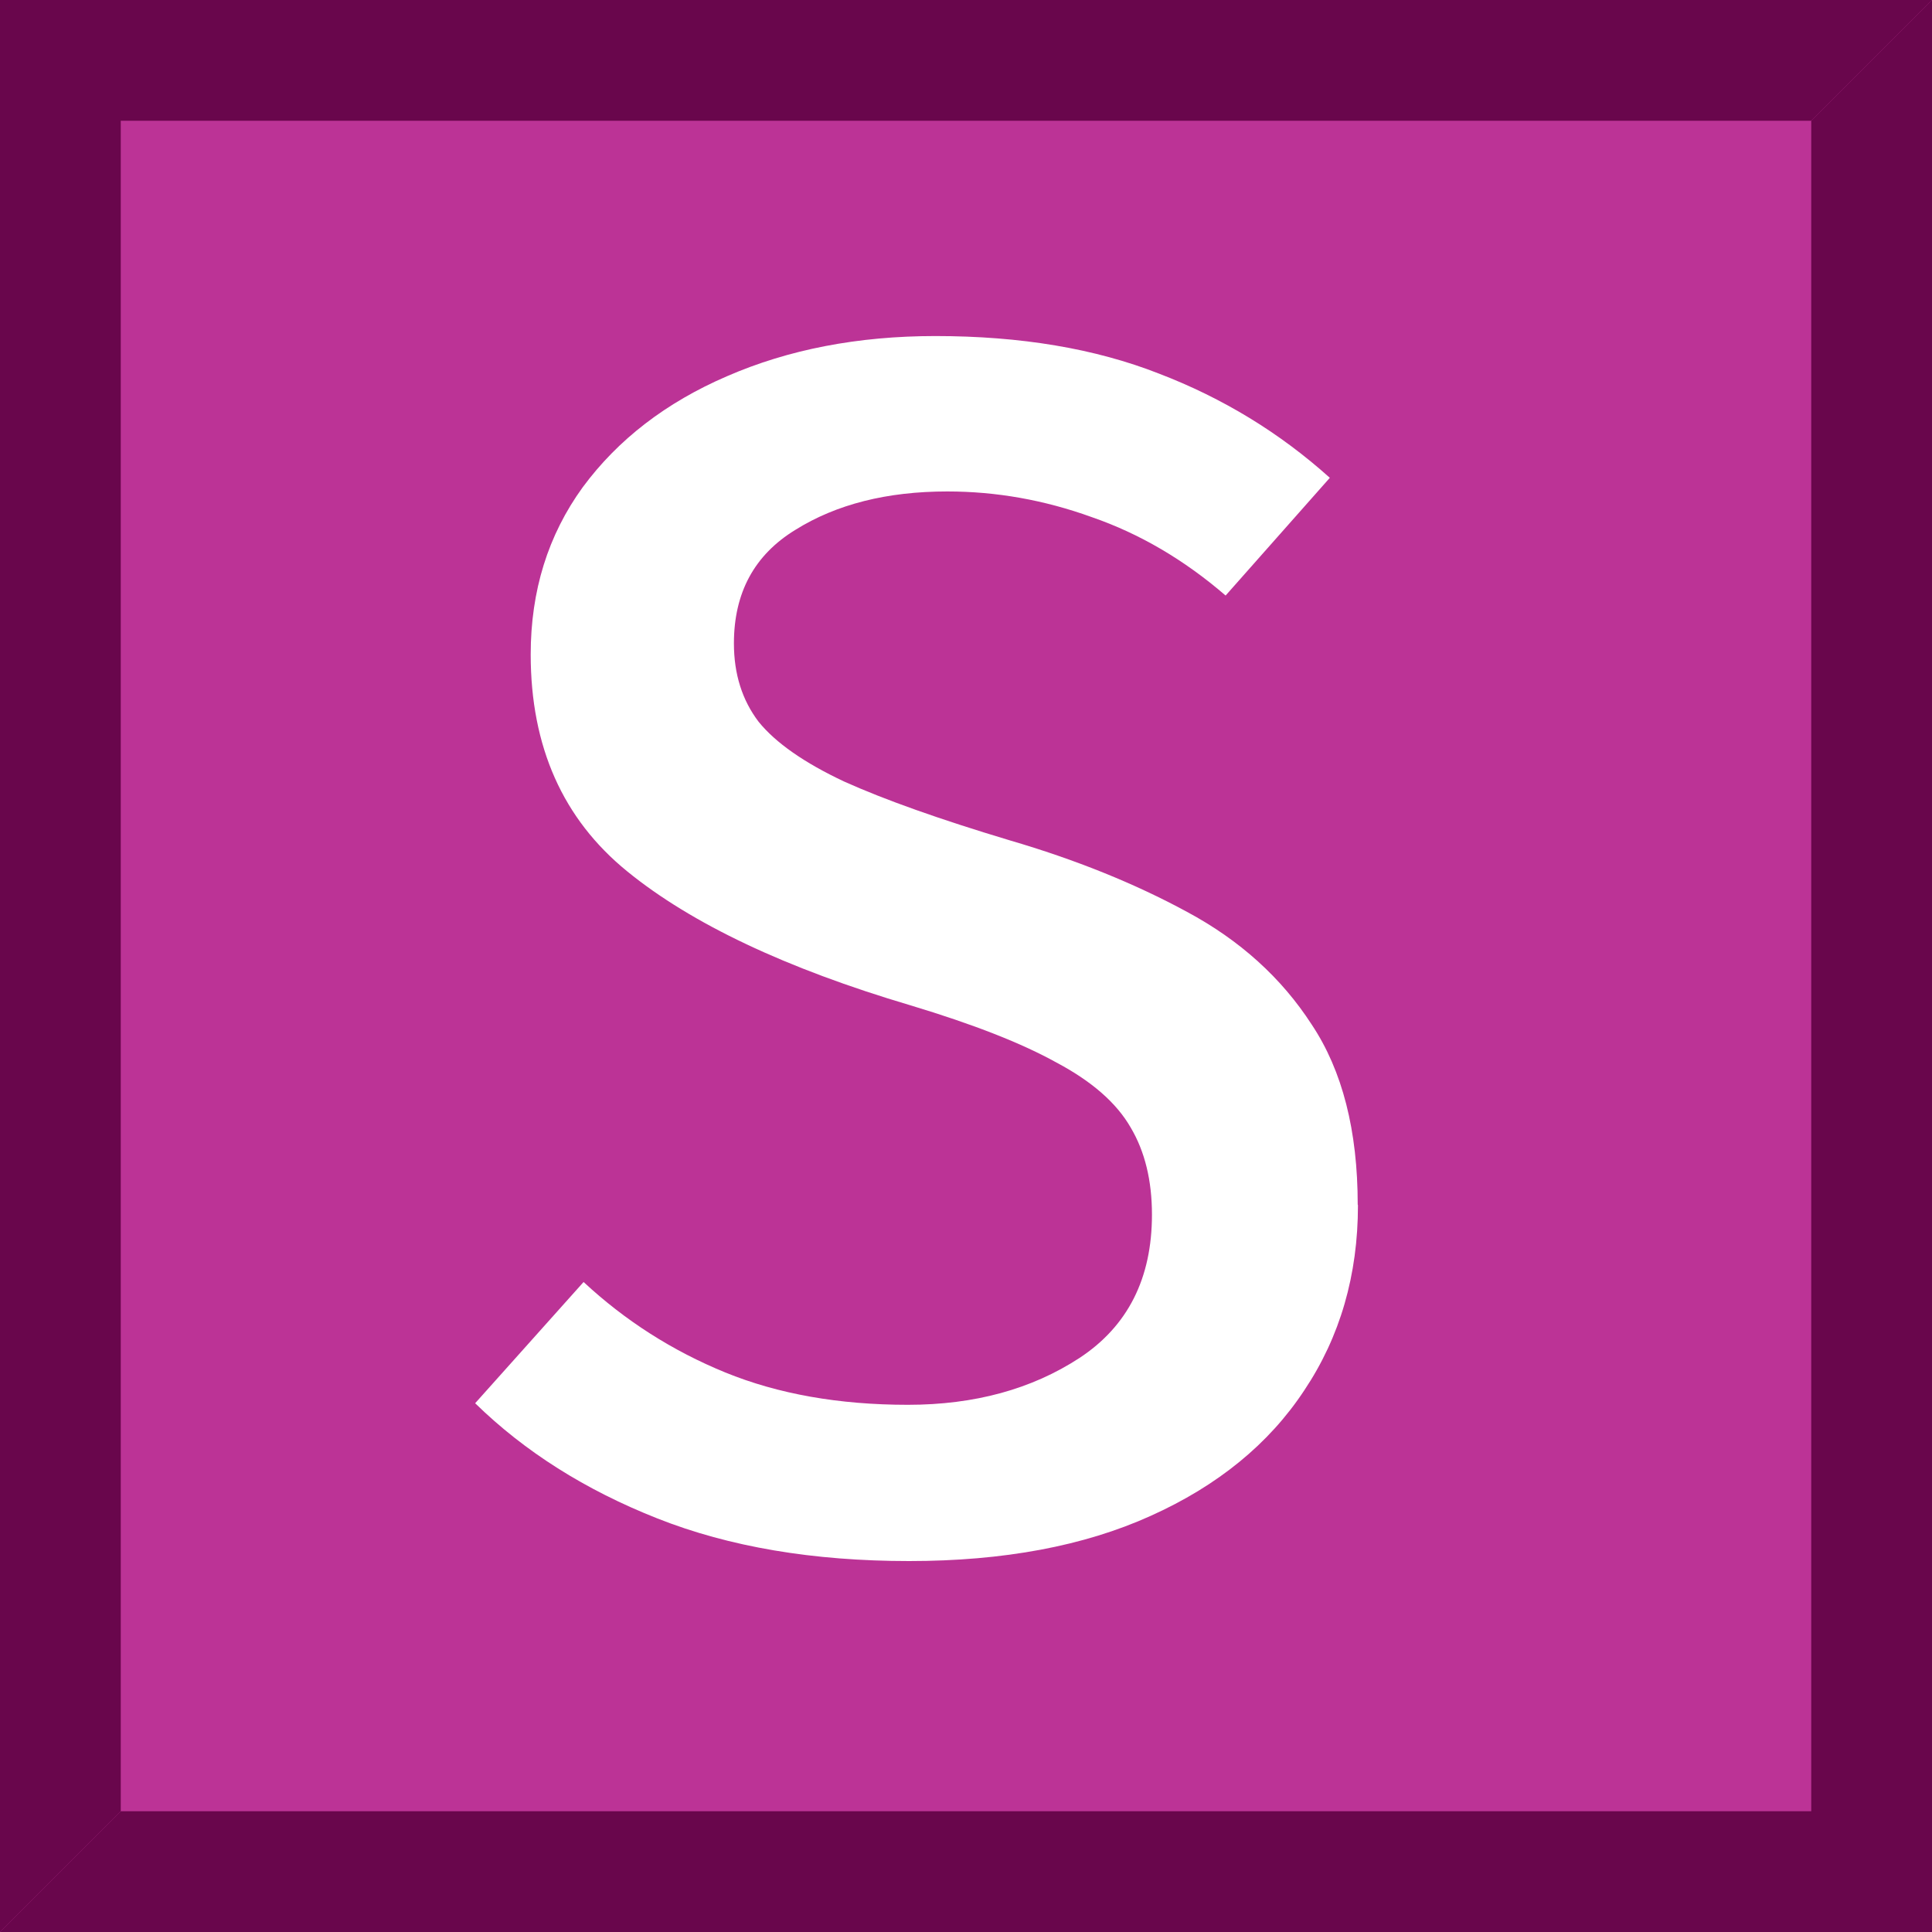
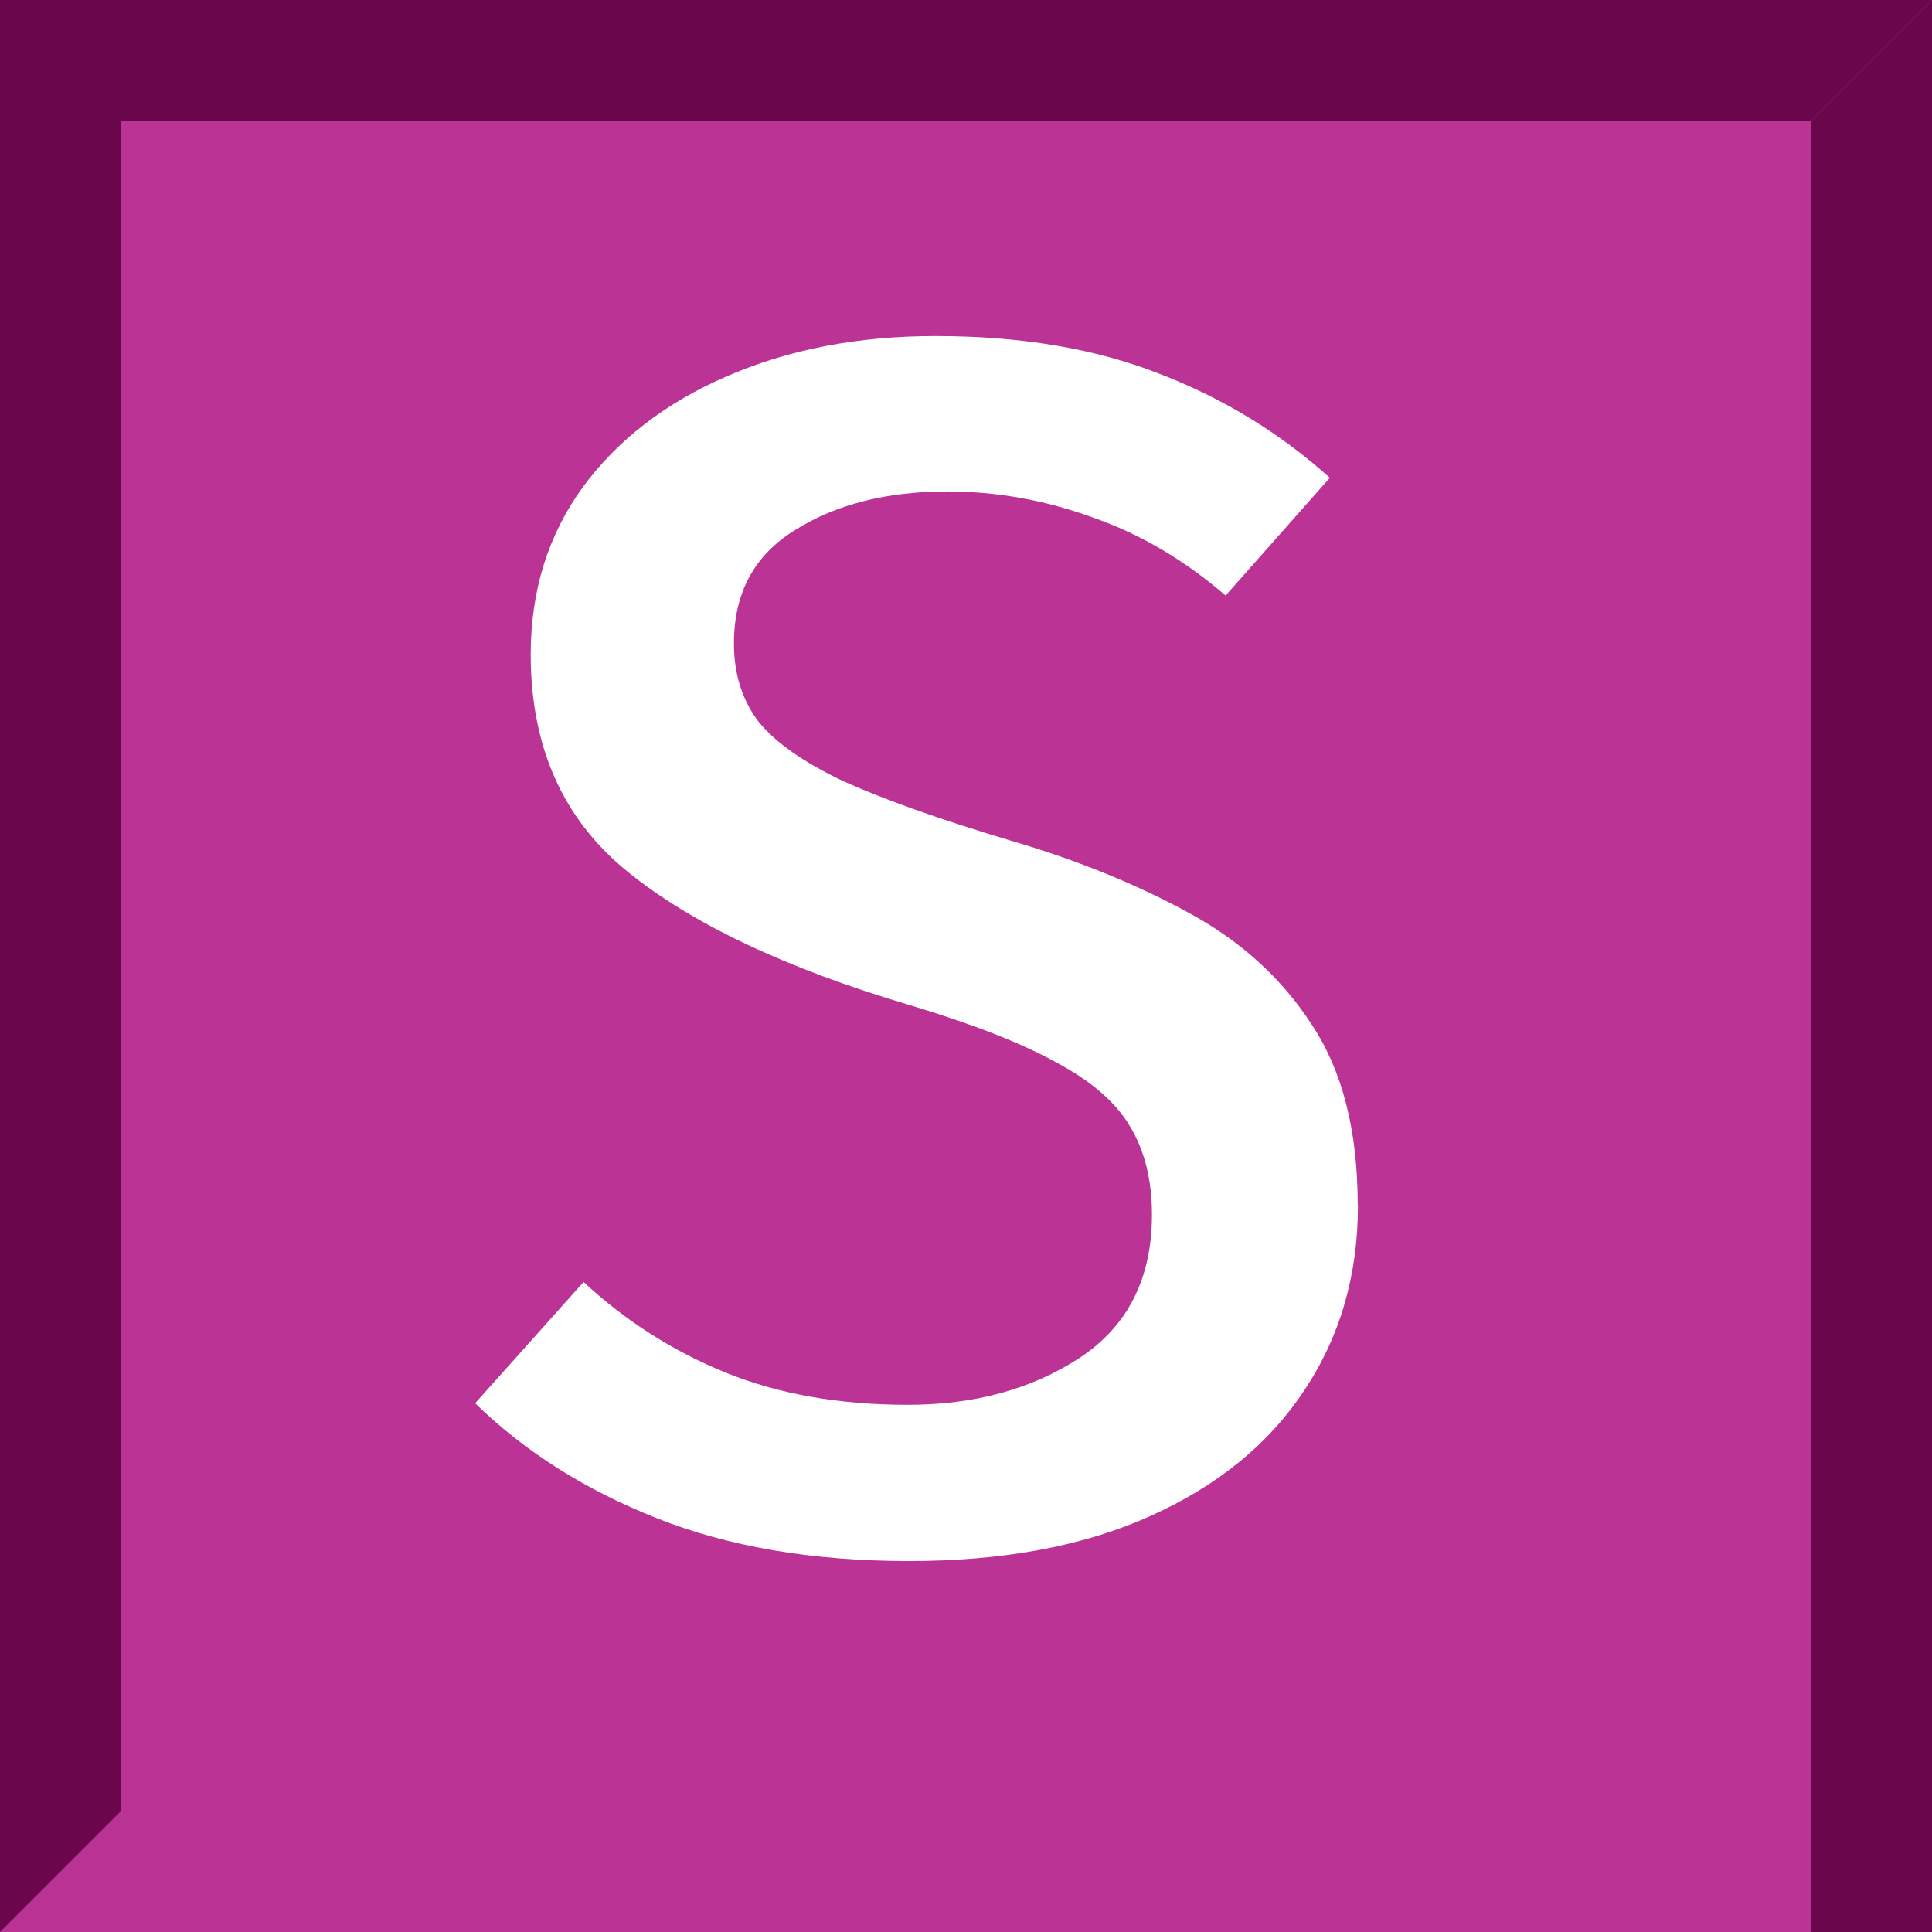
<svg xmlns="http://www.w3.org/2000/svg" viewBox="0 0 16 16">
  <defs id="defs1">
    <style id="style1">
            .cls-1 {
                fill: #69064c;
            }
        </style>
  </defs>
  <rect width="16" height="16" id="rect1" style="fill:#bc3396;" />
  <polygon class="cls-1" points="15 1 0 1 0 0 16 0 15 1" id="polygon2" />
  <polygon class="cls-1" points="1 15 1 0 0 0 0 16 1 15" id="polygon3" />
-   <polygon class="cls-1" points="1 15 16 15 16 16 0 16 1 15" id="polygon4" />
  <polygon class="cls-1" points="15 1 15 16 16 16 16 0 15 1" id="polygon5" />
  <path d="m 11.246,9.981 q 0,0.869 -0.445,1.534 -0.438,0.664 -1.272,1.039 -0.827,0.374 -2.000,0.374 -1.194,0 -2.085,-0.353 Q 4.550,12.222 3.935,11.621 L 4.833,10.617 q 0.516,0.480 1.173,0.749 0.657,0.268 1.513,0.268 0.827,0 1.421,-0.388 0.600,-0.395 0.600,-1.187 0,-0.424 -0.176,-0.721 Q 9.189,9.033 8.750,8.800 8.319,8.560 7.541,8.326 5.993,7.867 5.194,7.216 4.395,6.566 4.395,5.420 q 0,-0.791 0.431,-1.385 0.438,-0.593 1.194,-0.919 Q 6.785,2.783 7.746,2.783 q 1.060,0 1.852,0.311 Q 10.391,3.398 11.013,3.957 L 10.150,4.932 Q 9.634,4.487 9.040,4.282 8.453,4.070 7.845,4.070 q -0.749,0 -1.258,0.318 -0.509,0.311 -0.509,0.940 0,0.381 0.205,0.650 0.212,0.261 0.707,0.494 0.502,0.226 1.371,0.487 0.820,0.240 1.470,0.593 0.657,0.353 1.032,0.933 0.381,0.572 0.381,1.491 z" id="text1" style="fill:#ffffff;" />
</svg>